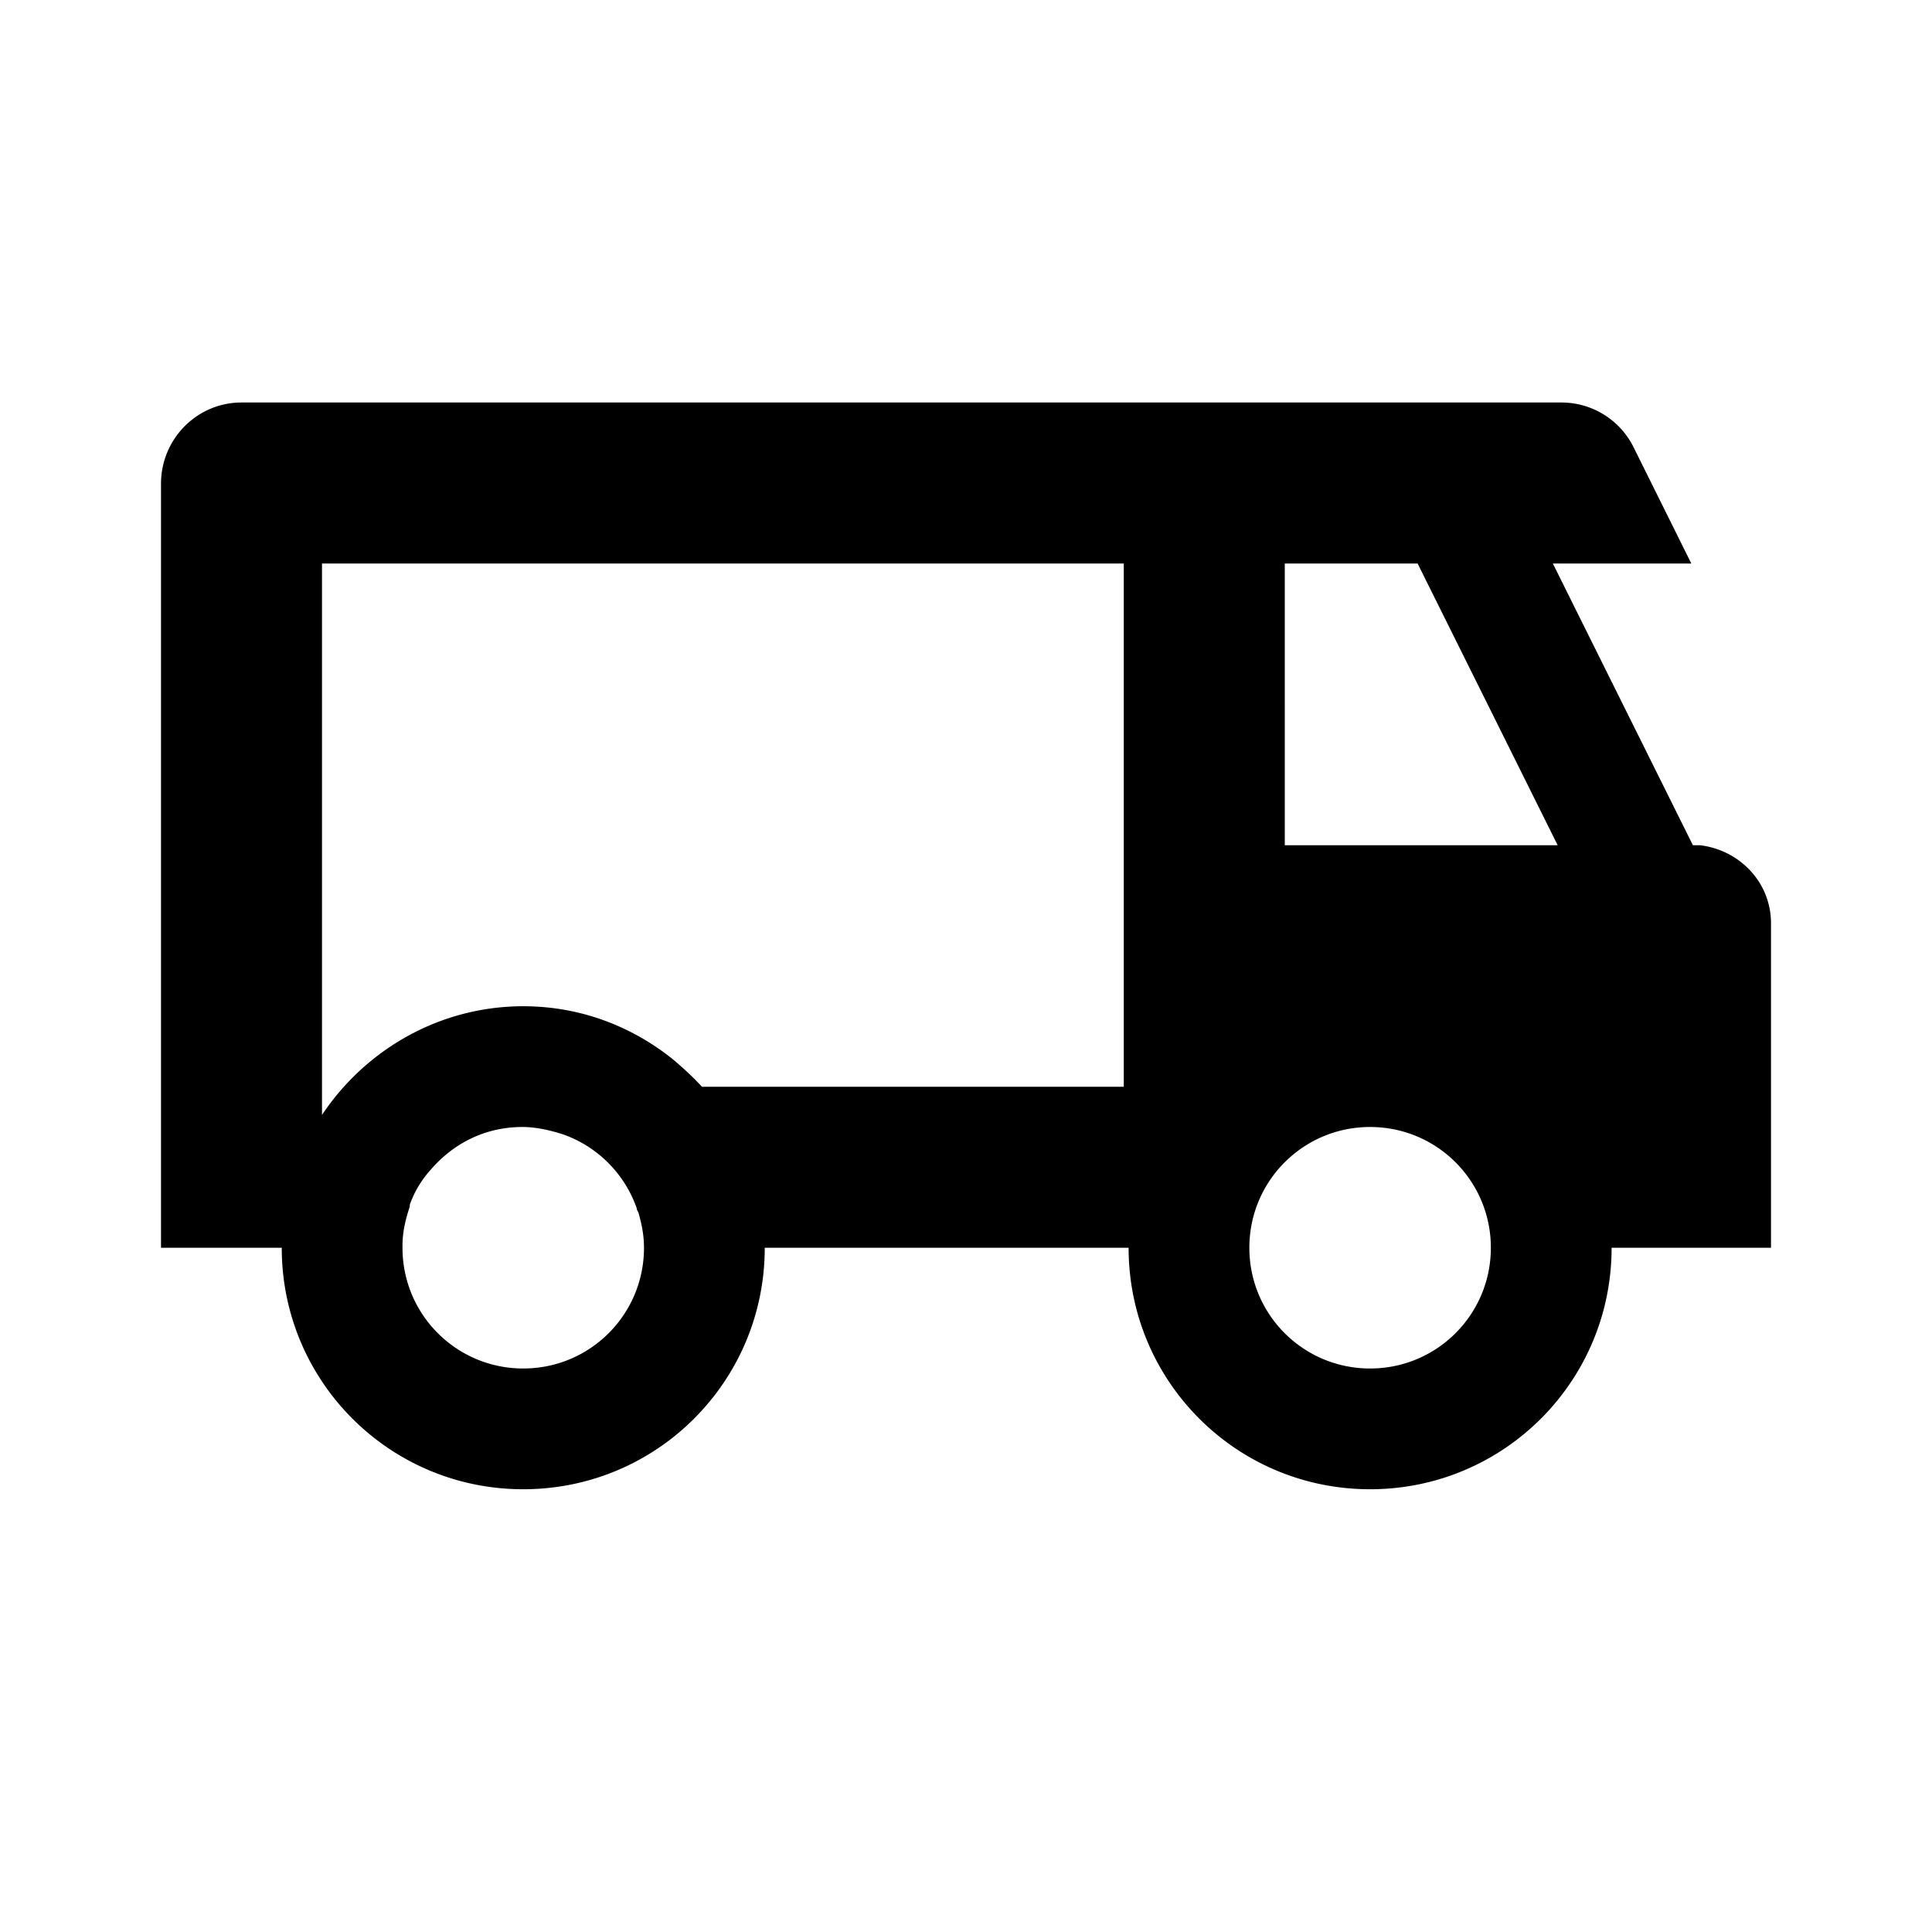
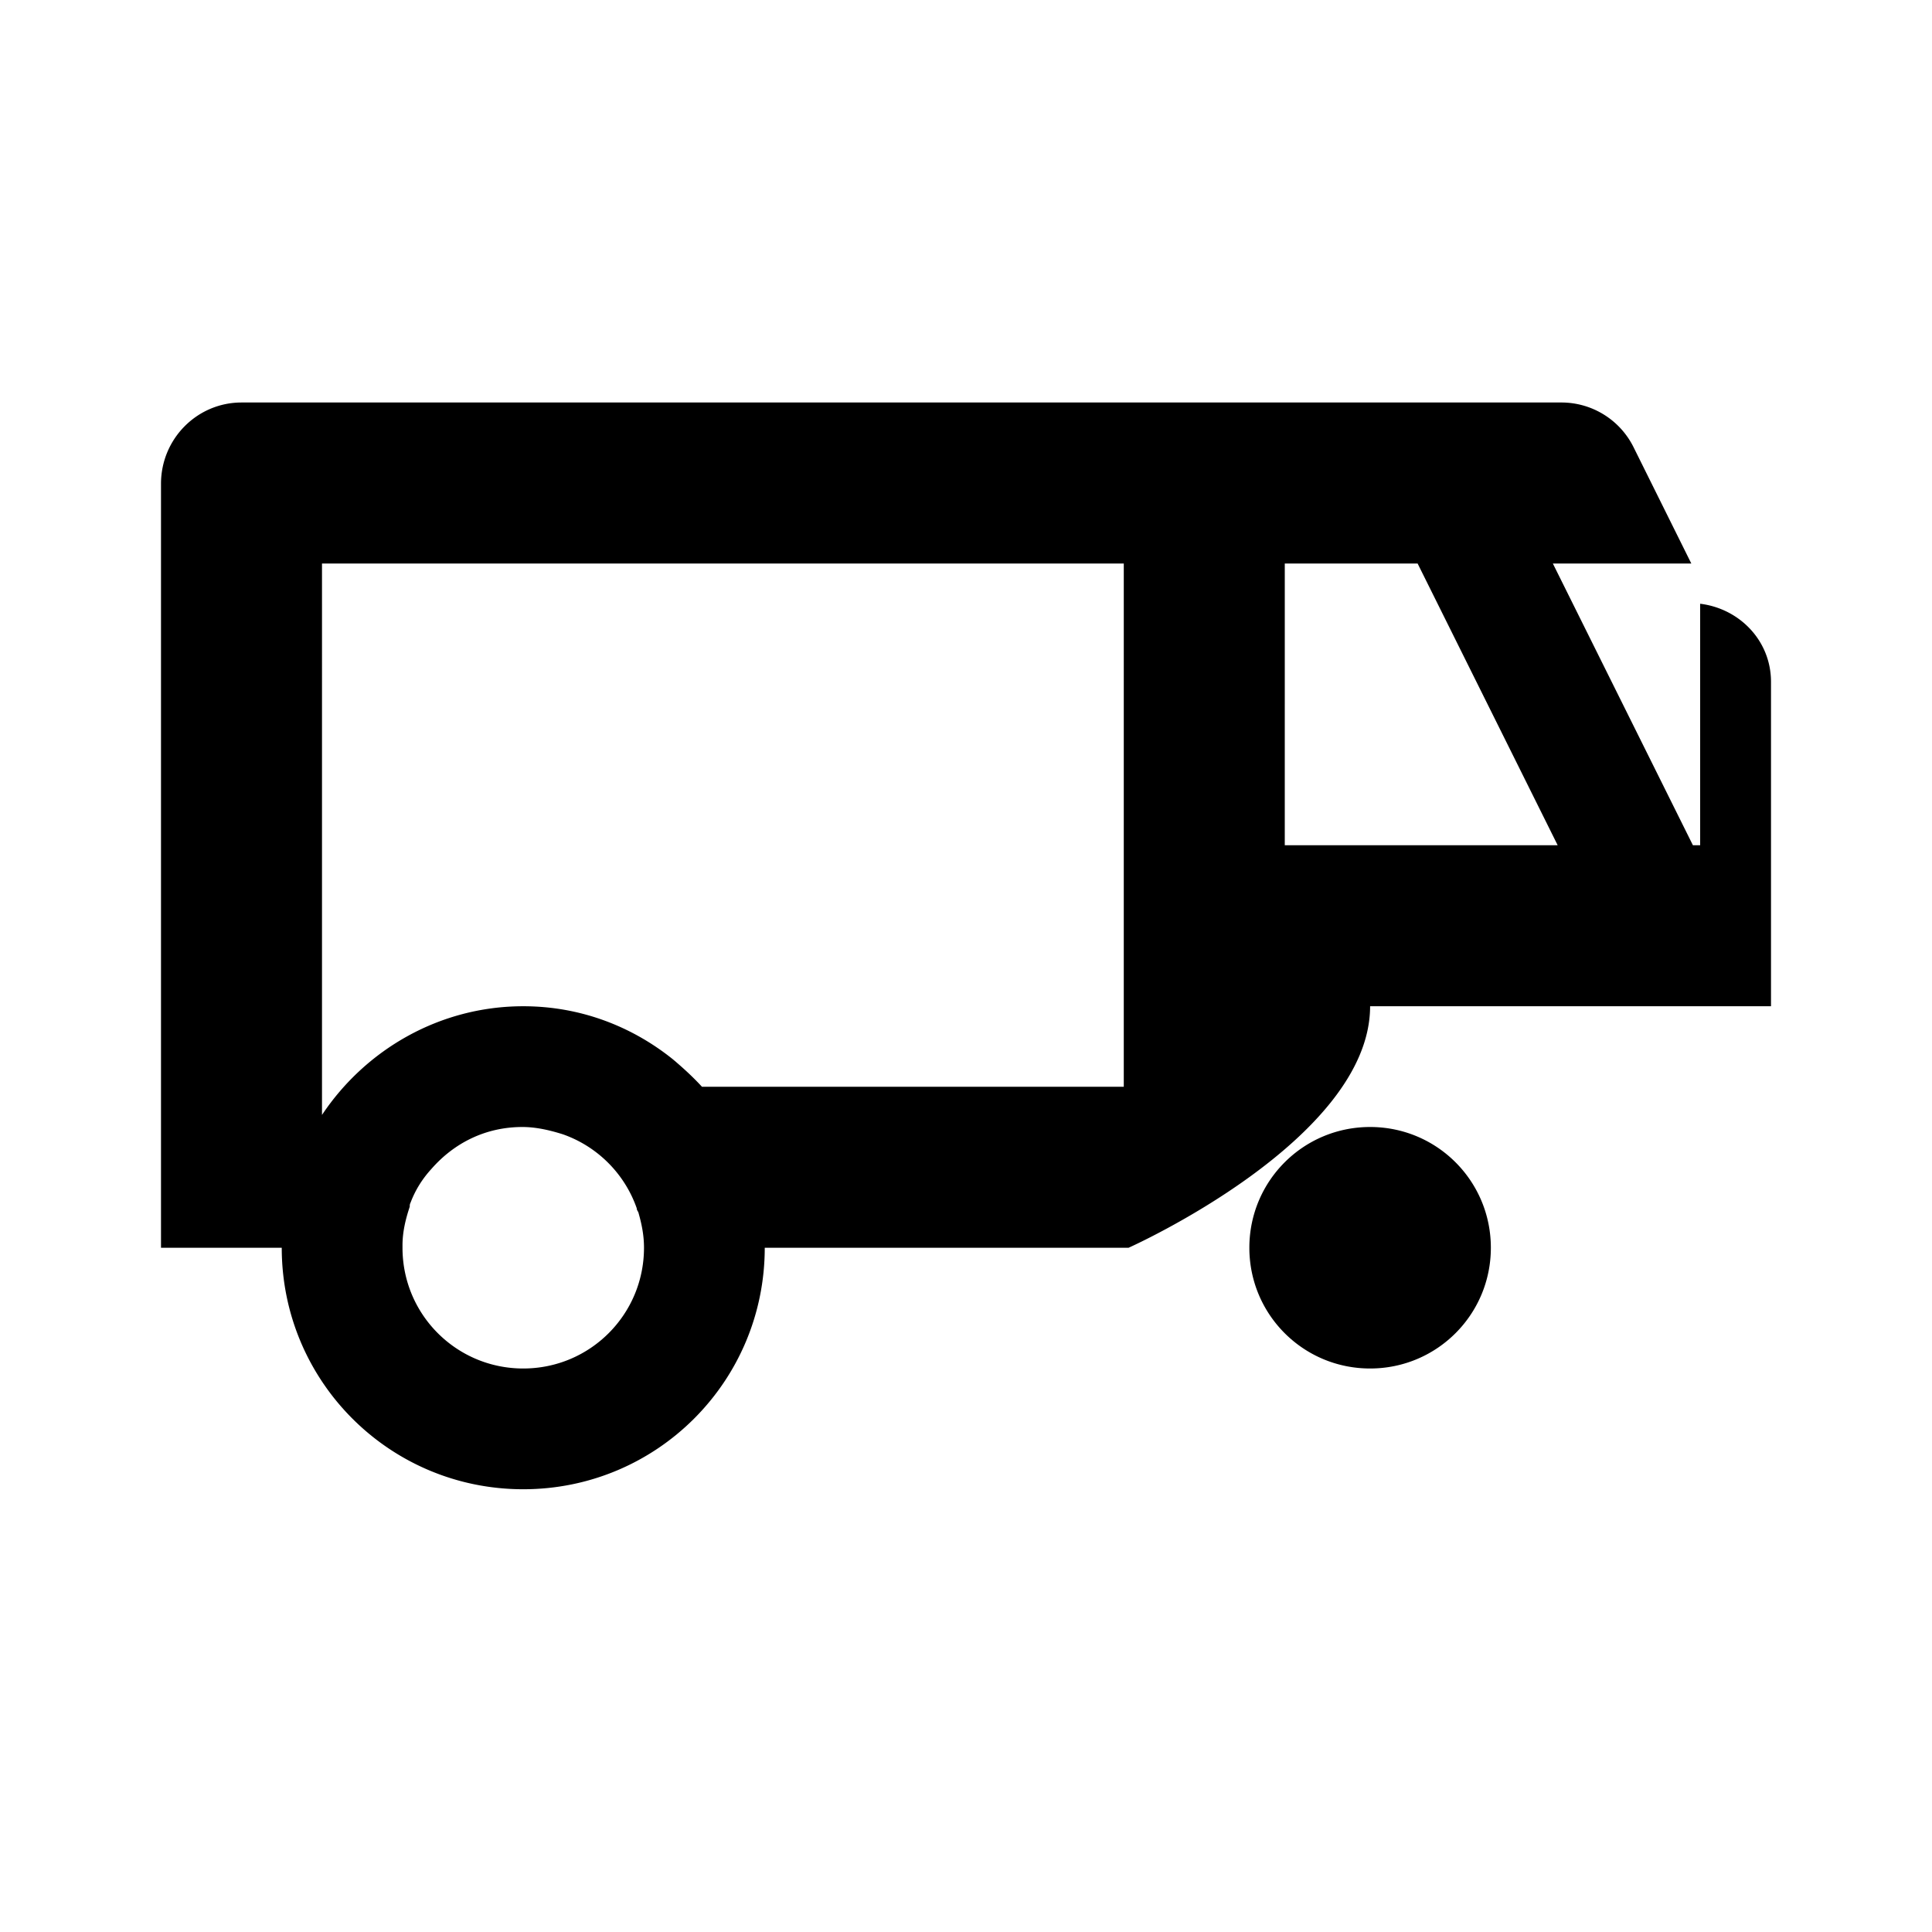
<svg xmlns="http://www.w3.org/2000/svg" width="24" height="24" fill="currentColor" class="mi-outline mi-delivery-truck" viewBox="0 0 24 24">
-   <path d="M21.12 10.5h-.09L19.29 7h1.72l-.72-1.45A1 1 0 0 0 19.4 5H3c-.55 0-1 .45-1 1.01v9.49h1.5c0 1.66 1.34 3 3 3s3-1.34 3-3h4.52c0 1.66 1.34 3 3 3s3-1.34 3-3H22v-4.03c0-.51-.39-.91-.88-.97M6.5 17c-.83 0-1.5-.67-1.5-1.5v-.03c0-.17.04-.33.09-.48 0-.02 0-.03.01-.05.06-.16.15-.3.26-.42.28-.32.67-.52 1.13-.52.17 0 .34.04.5.09.43.15.77.49.92.92 0 .02.01.03.02.05.04.14.07.28.07.44 0 .83-.67 1.5-1.5 1.5m7.46-3.5H8.72c-.11-.12-.23-.23-.36-.34-.51-.41-1.15-.66-1.86-.66-1.04 0-1.96.54-2.5 1.35V7h9.96zm3.06 3.5c-.83 0-1.5-.67-1.5-1.5s.67-1.5 1.5-1.5 1.5.67 1.5 1.5-.67 1.5-1.5 1.5m-1.06-6.5V7h1.65l1.74 3.5z" />
+   <path d="M21.12 10.5h-.09L19.29 7h1.72l-.72-1.45A1 1 0 0 0 19.4 5H3c-.55 0-1 .45-1 1.01v9.49h1.5c0 1.66 1.34 3 3 3s3-1.34 3-3h4.52s3-1.34 3-3H22v-4.03c0-.51-.39-.91-.88-.97M6.5 17c-.83 0-1.5-.67-1.5-1.5v-.03c0-.17.04-.33.09-.48 0-.02 0-.03.01-.05.06-.16.15-.3.26-.42.28-.32.67-.52 1.13-.52.17 0 .34.04.5.09.43.15.77.49.92.92 0 .02.01.03.02.05.04.14.07.28.07.44 0 .83-.67 1.5-1.5 1.5m7.46-3.5H8.72c-.11-.12-.23-.23-.36-.34-.51-.41-1.15-.66-1.86-.66-1.04 0-1.96.54-2.5 1.35V7h9.96zm3.06 3.5c-.83 0-1.5-.67-1.5-1.5s.67-1.5 1.5-1.5 1.5.67 1.5 1.5-.67 1.5-1.5 1.5m-1.06-6.5V7h1.65l1.74 3.5z" />
</svg>